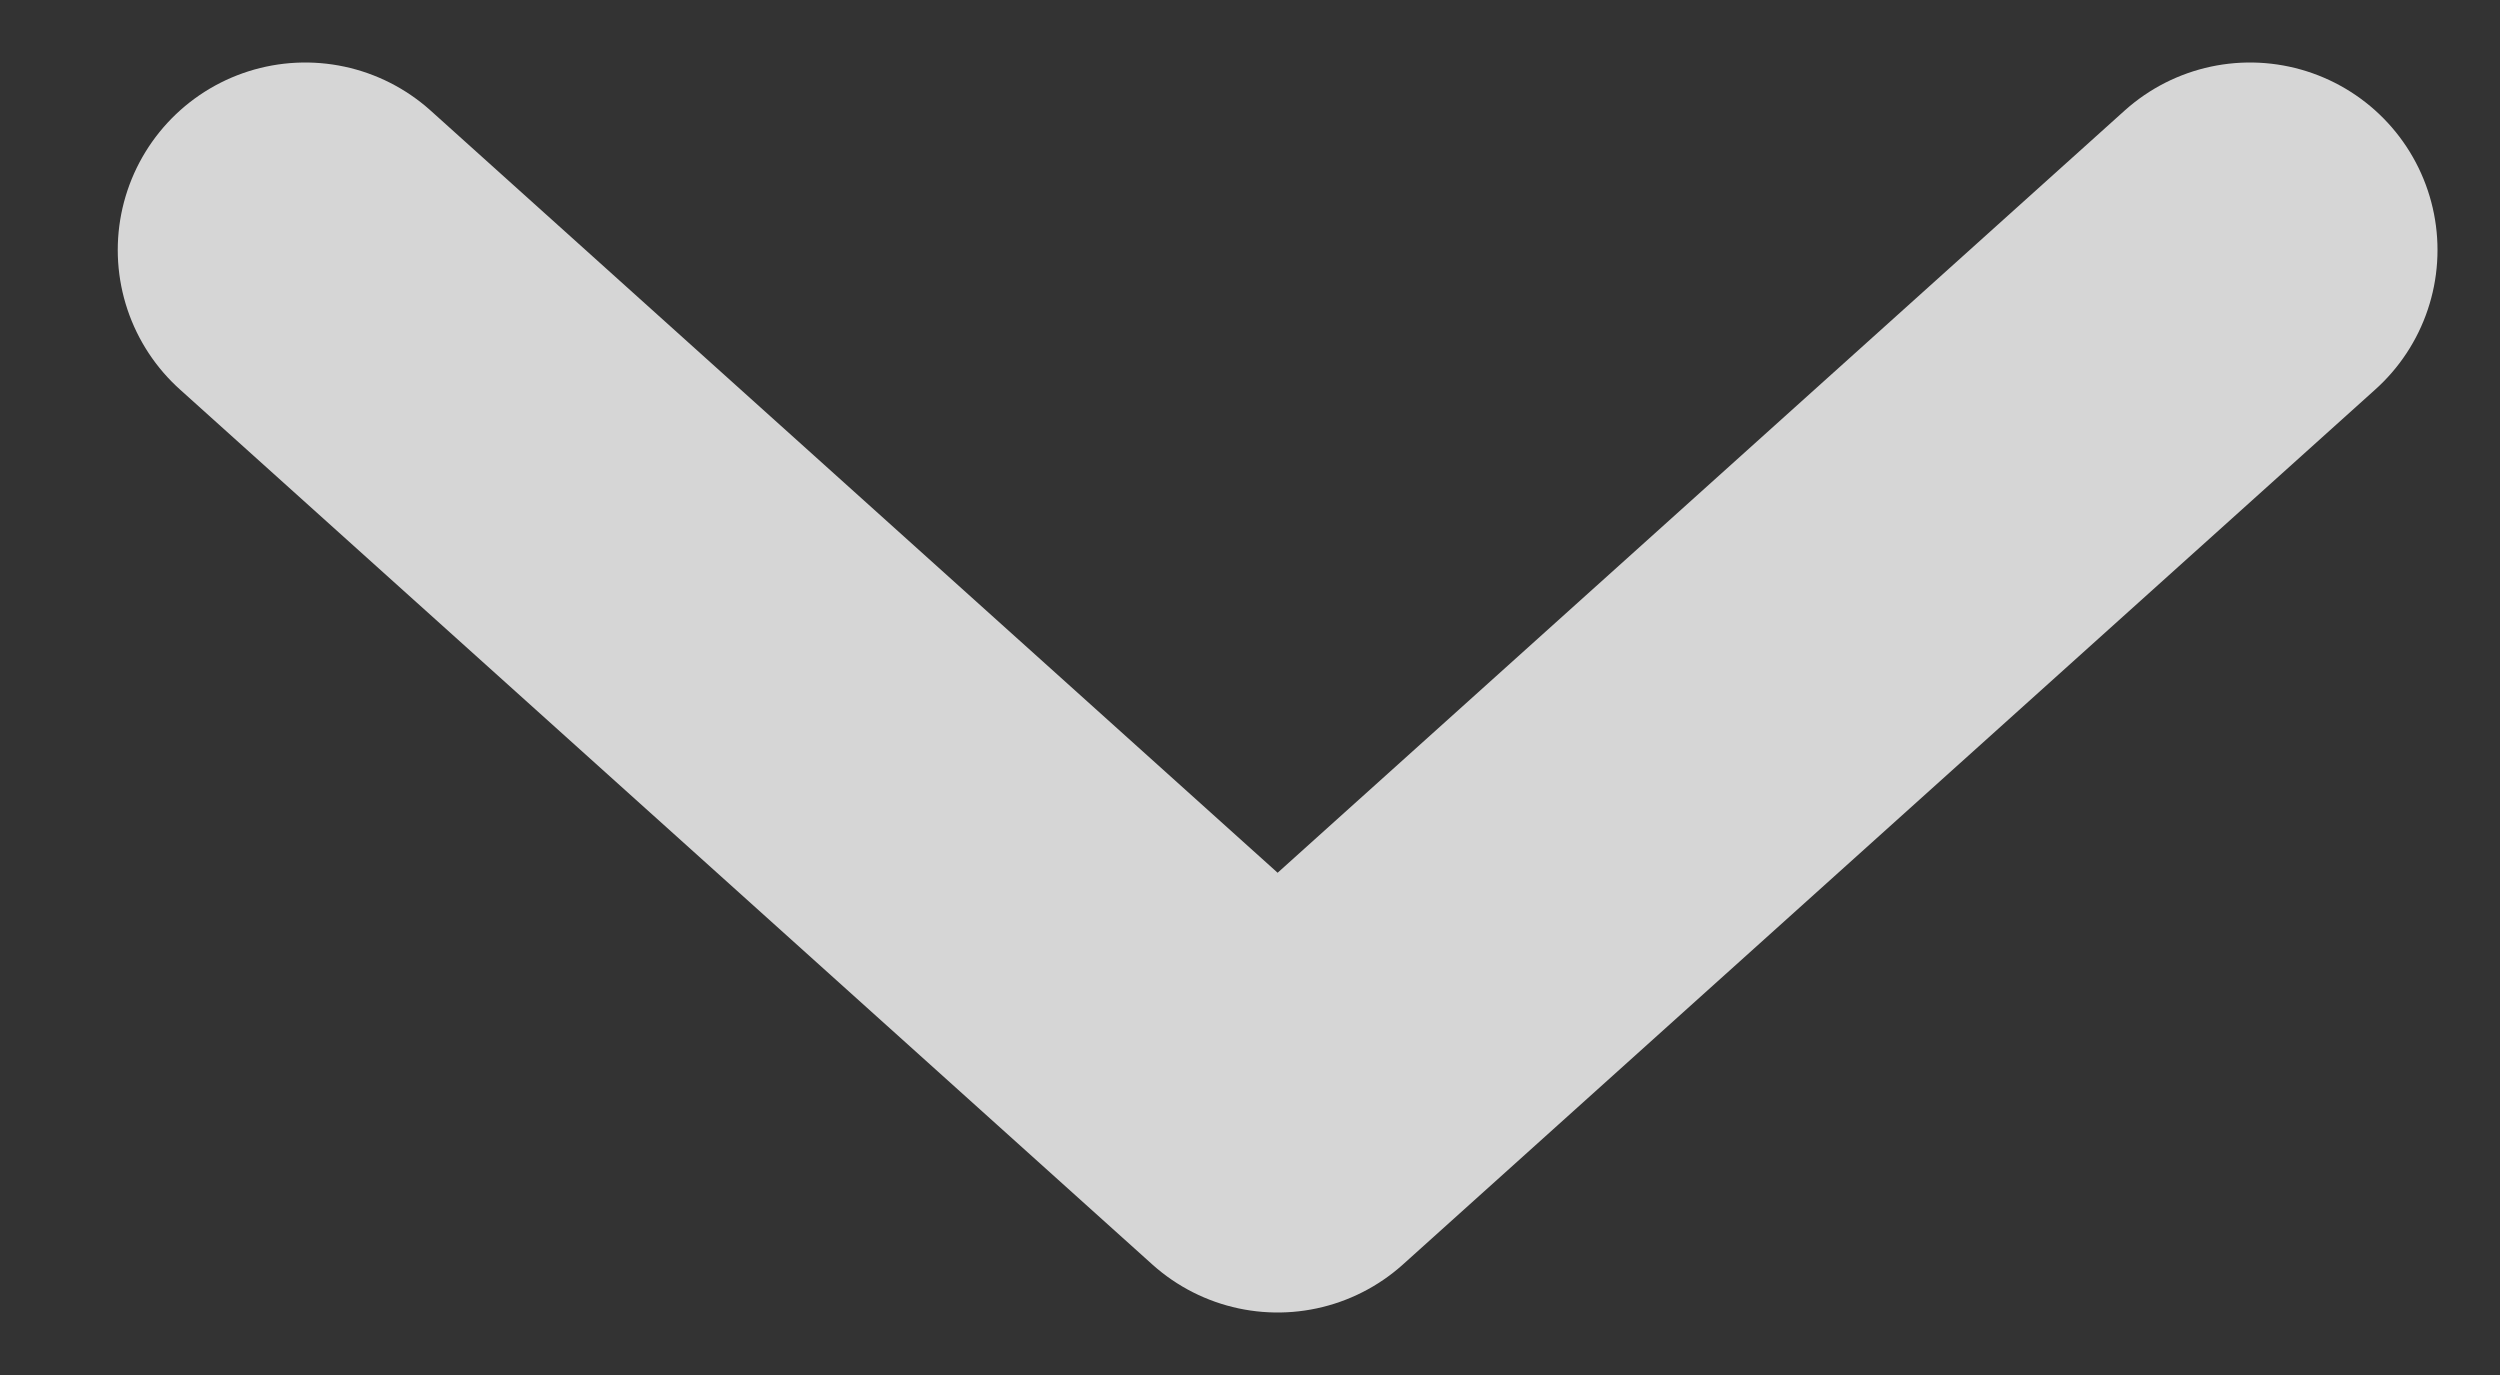
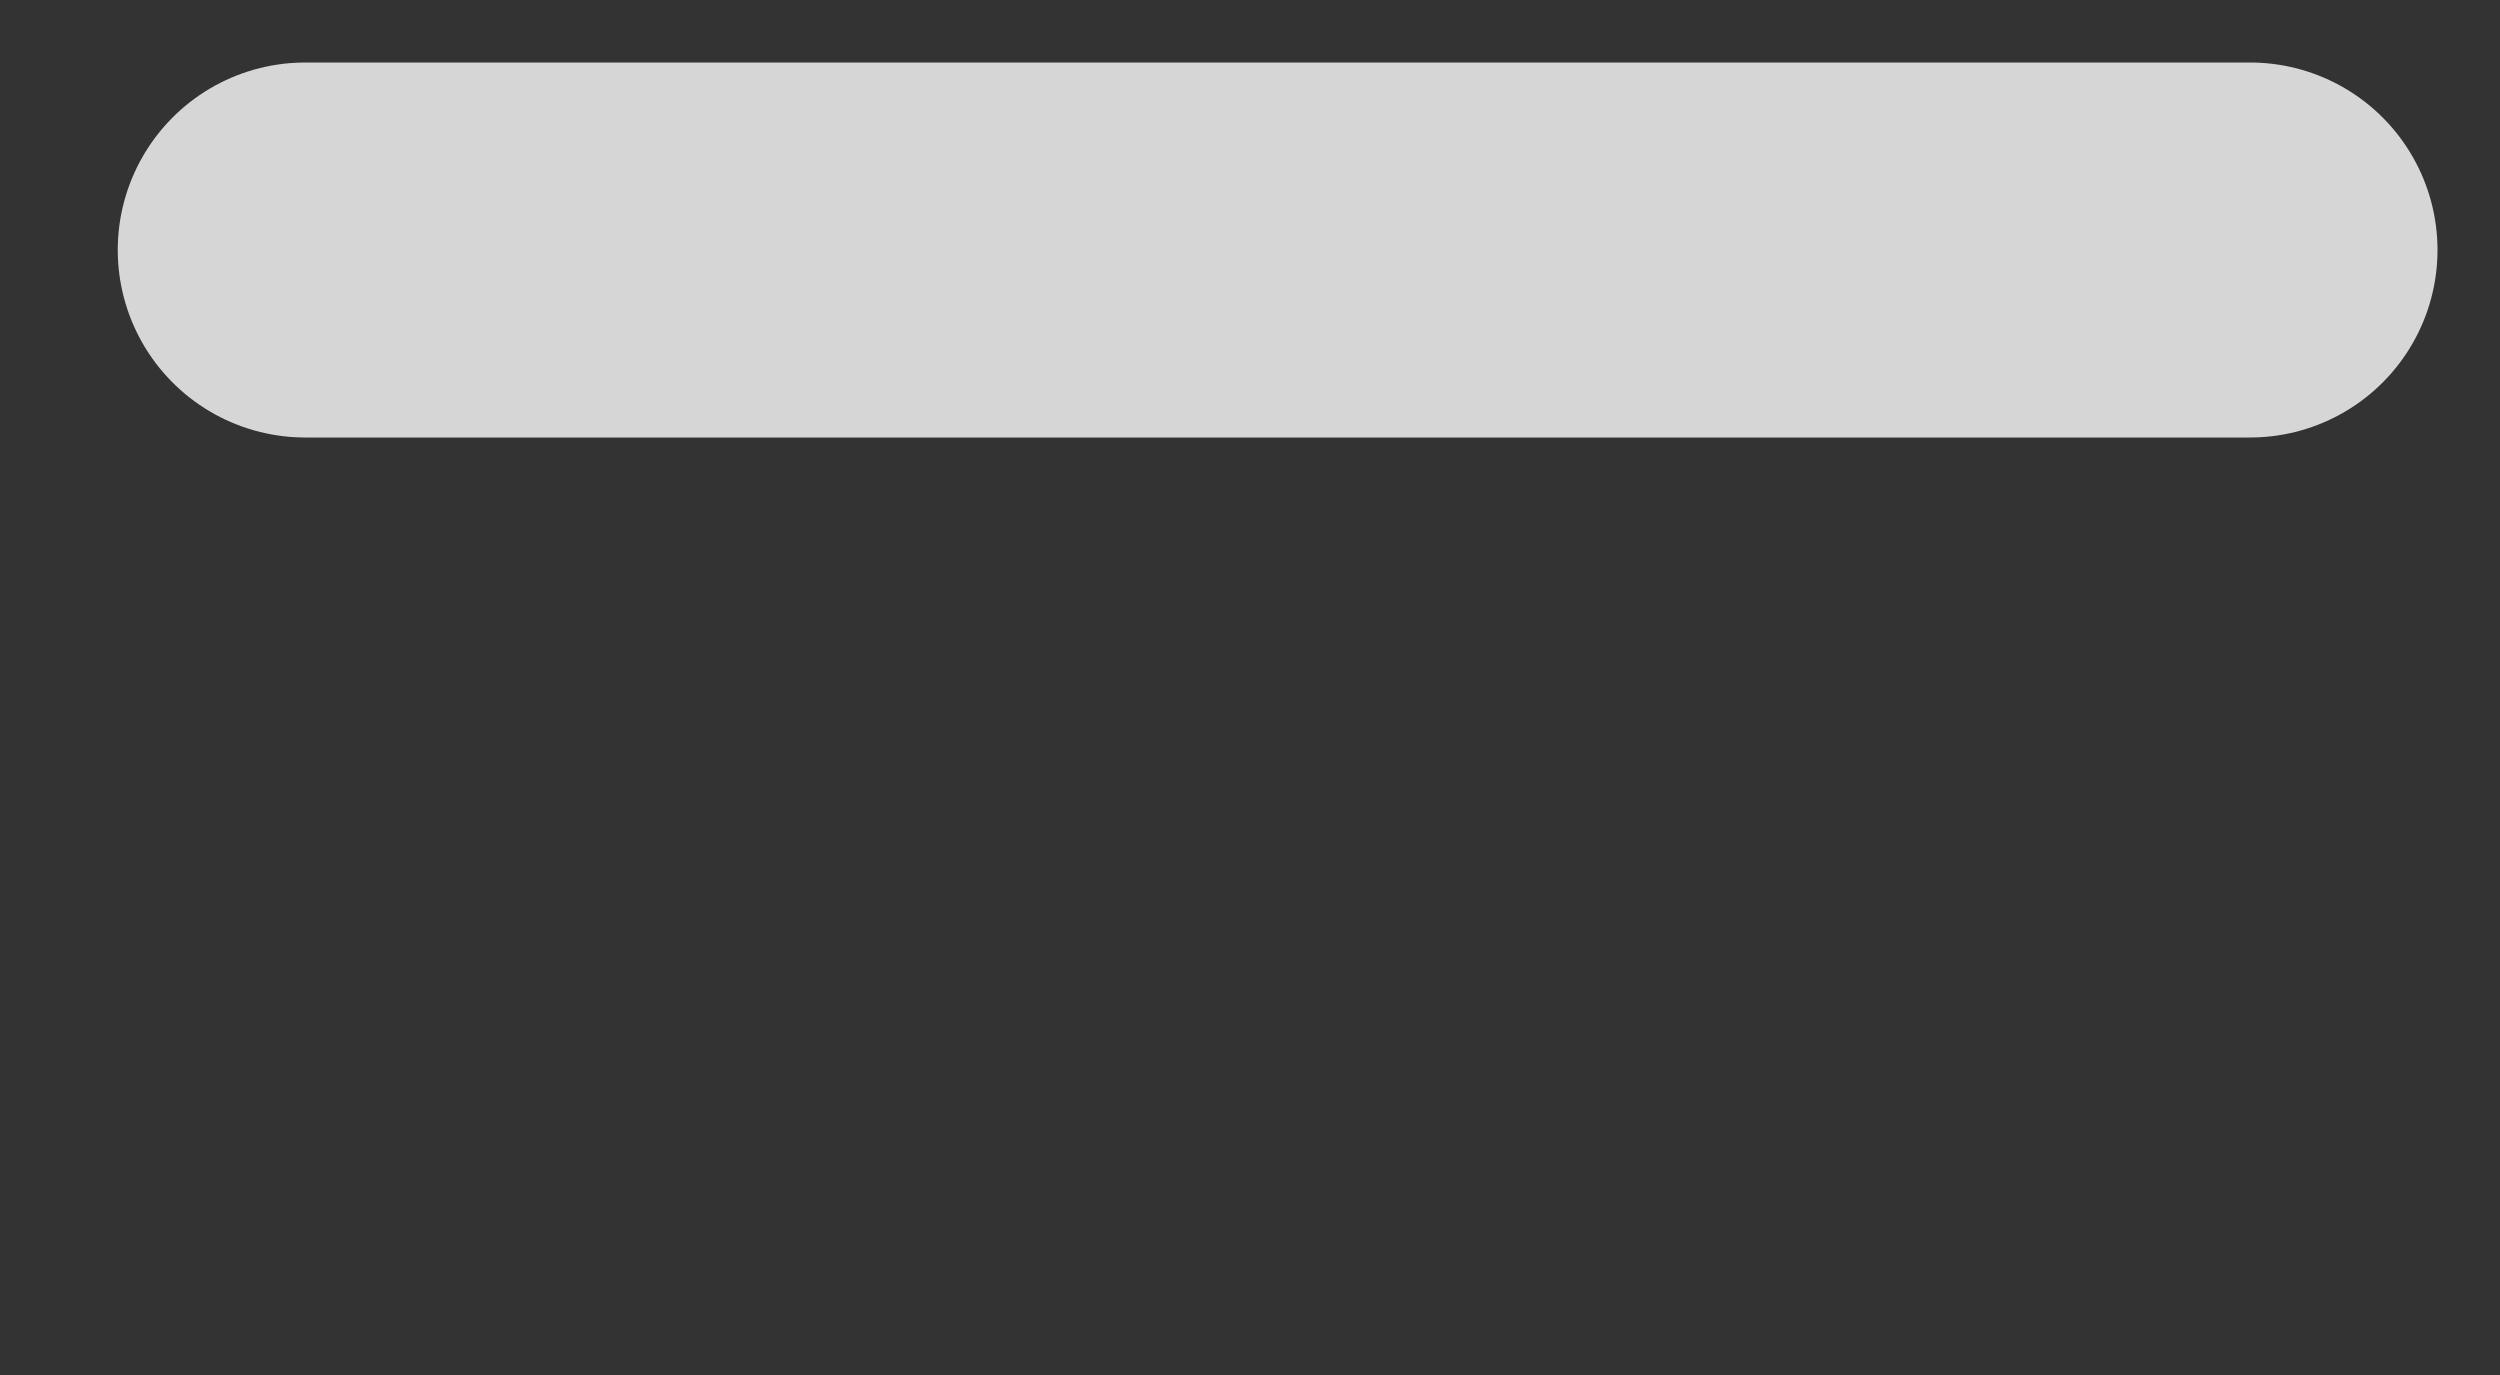
<svg xmlns="http://www.w3.org/2000/svg" width="20" height="11" viewBox="0 0 20 11" fill="none">
  <rect x="0" y="0" width="20" height="11" fill="#333333" stroke="none" />
-   <path d="M2.442 2L10.221 9L18 2" stroke="white" stroke-opacity="0.8" stroke-width="3" stroke-linecap="round" stroke-linejoin="round" />
+   <path d="M2.442 2L18 2" stroke="white" stroke-opacity="0.8" stroke-width="3" stroke-linecap="round" stroke-linejoin="round" />
</svg>